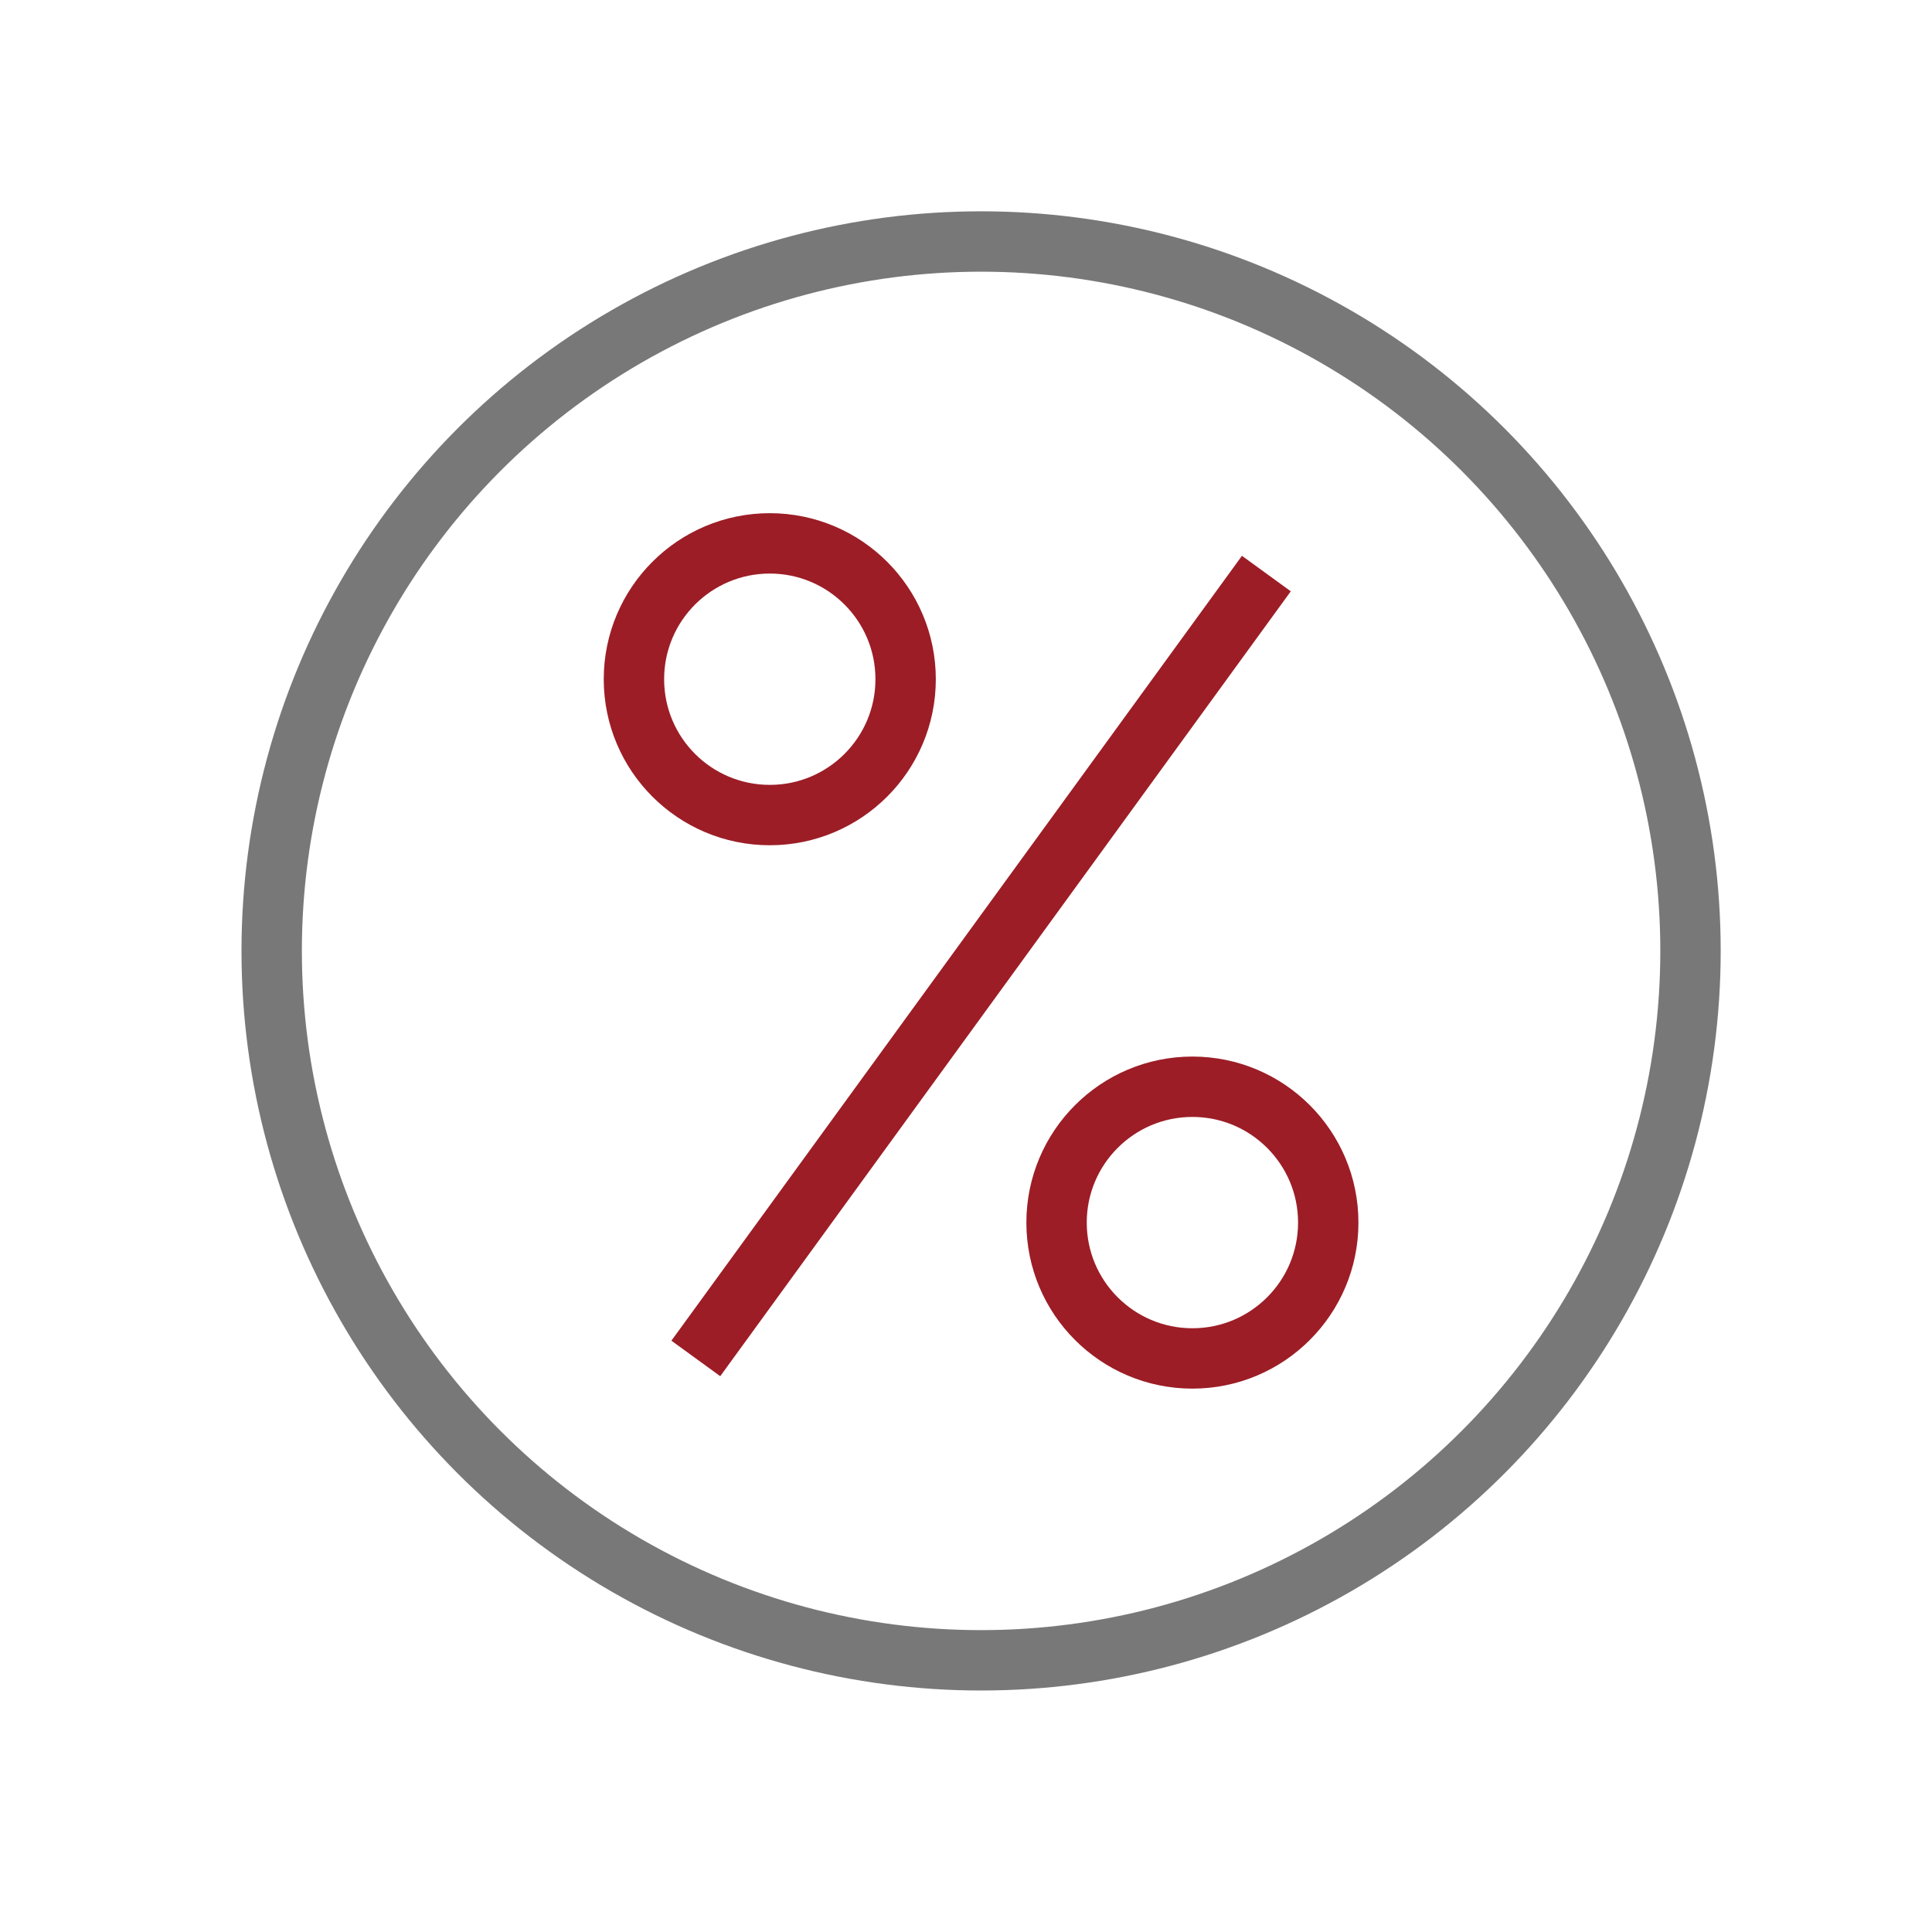
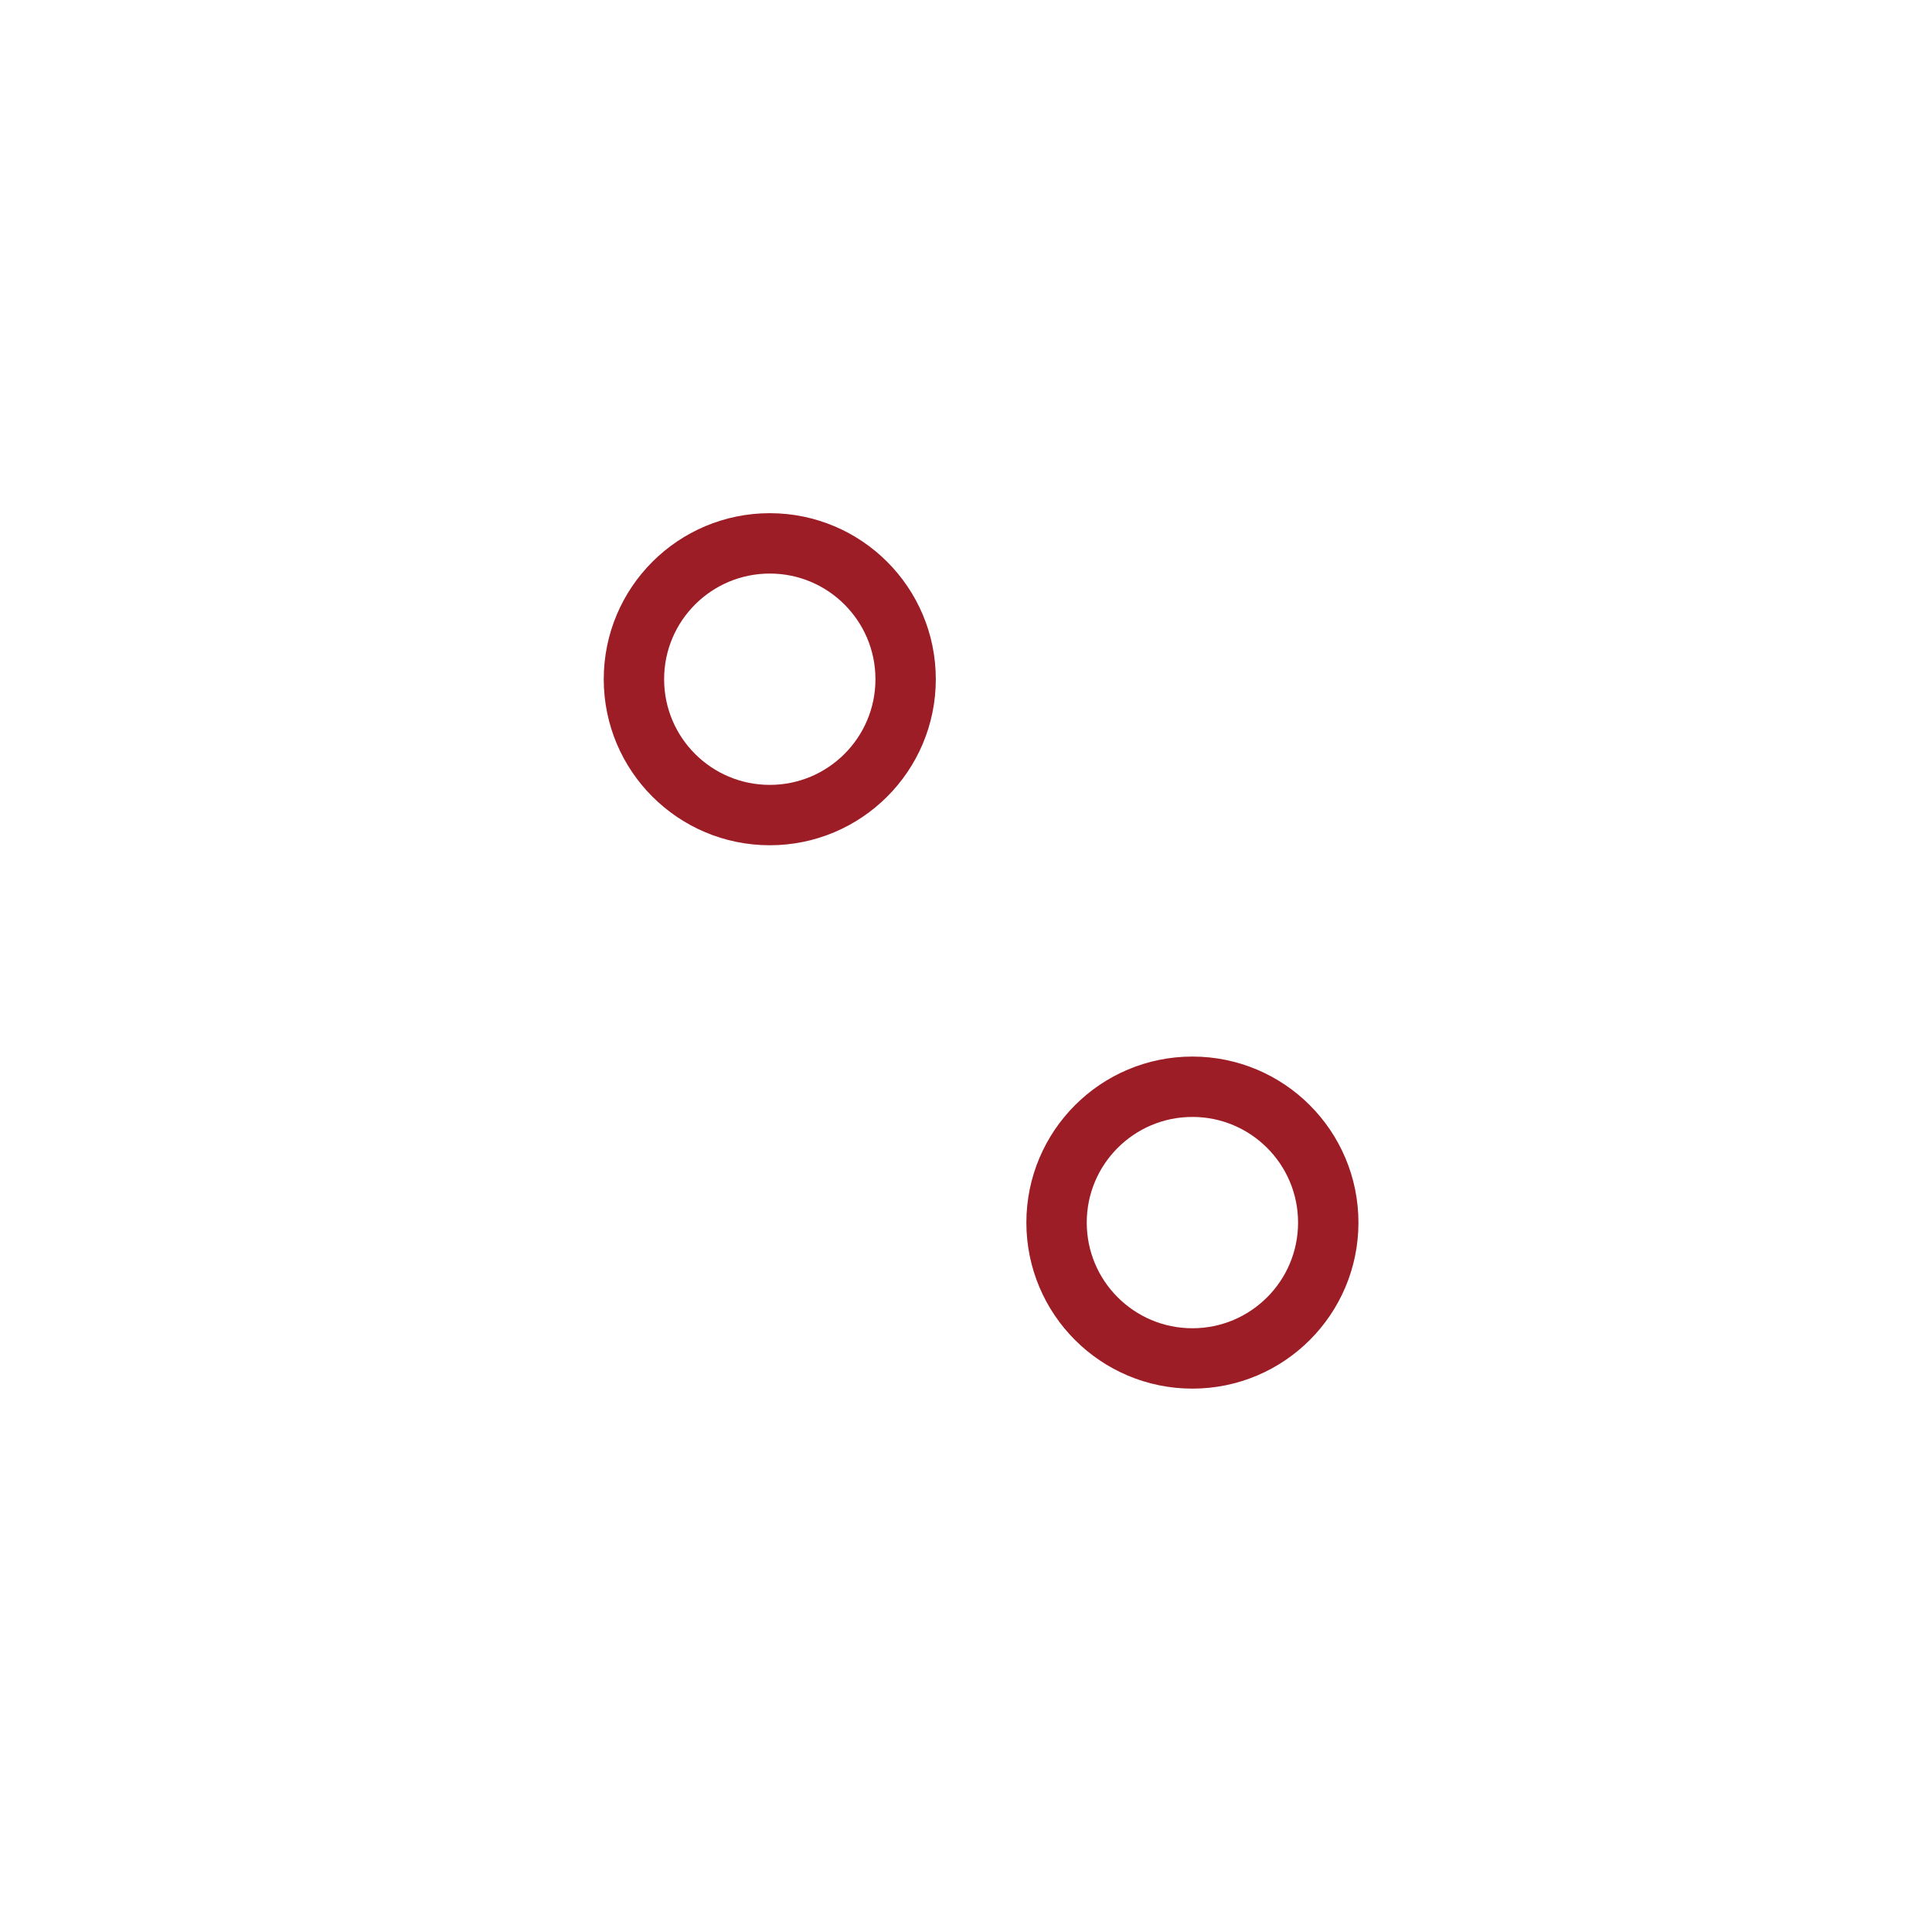
<svg xmlns="http://www.w3.org/2000/svg" width="64px" height="64px" viewBox="0 0 64 64" version="1.1">
  <title>Icons-4</title>
  <g id="Icons-4" stroke="none" stroke-width="1" fill="none" fill-rule="evenodd">
    <g id="Group" transform="translate(9, 8)" stroke-width="2">
      <circle id="Oval" stroke="#9C1D26" cx="30.5" cy="32.5" r="4.5" />
      <circle id="Oval" stroke="#9C1D26" cx="16.5" cy="14.5" r="4.5" />
-       <circle id="Oval" stroke="#787878" cx="23.5" cy="23.5" r="23.5" />
-       <line x1="32.95" y1="11" x2="14.05" y2="37" id="Line-2" stroke="#9C1D26" />
    </g>
  </g>
</svg>